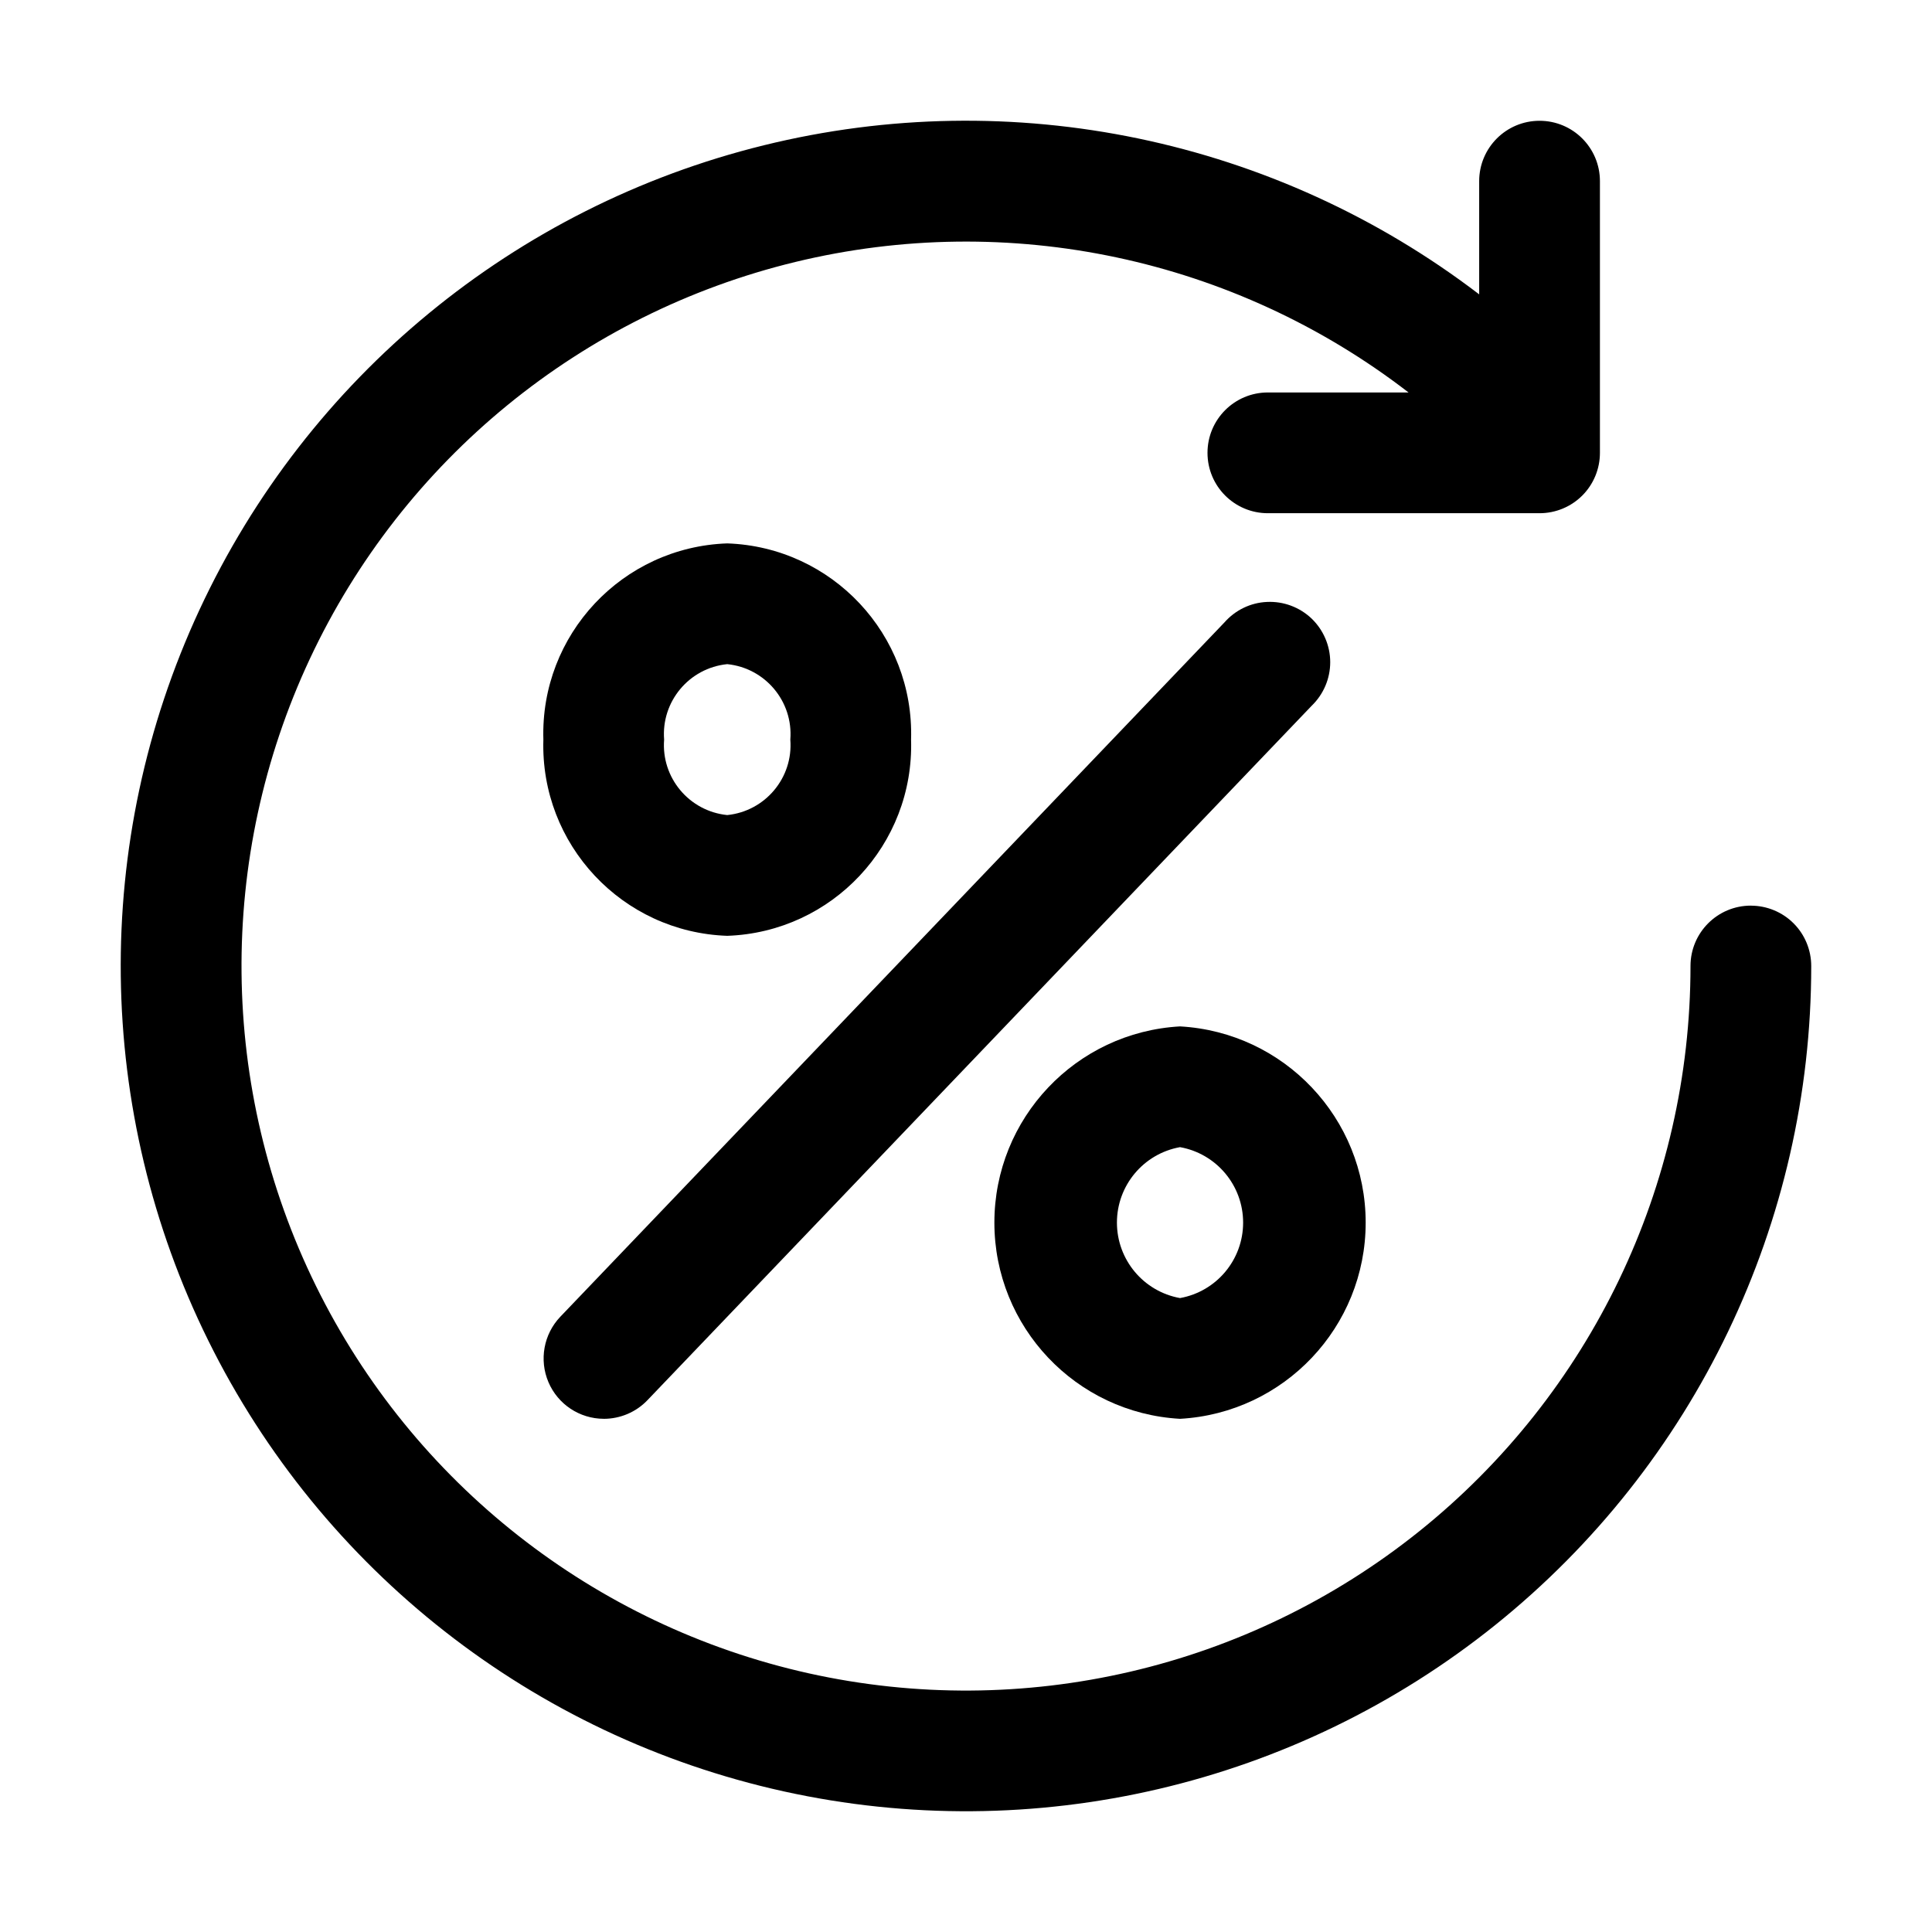
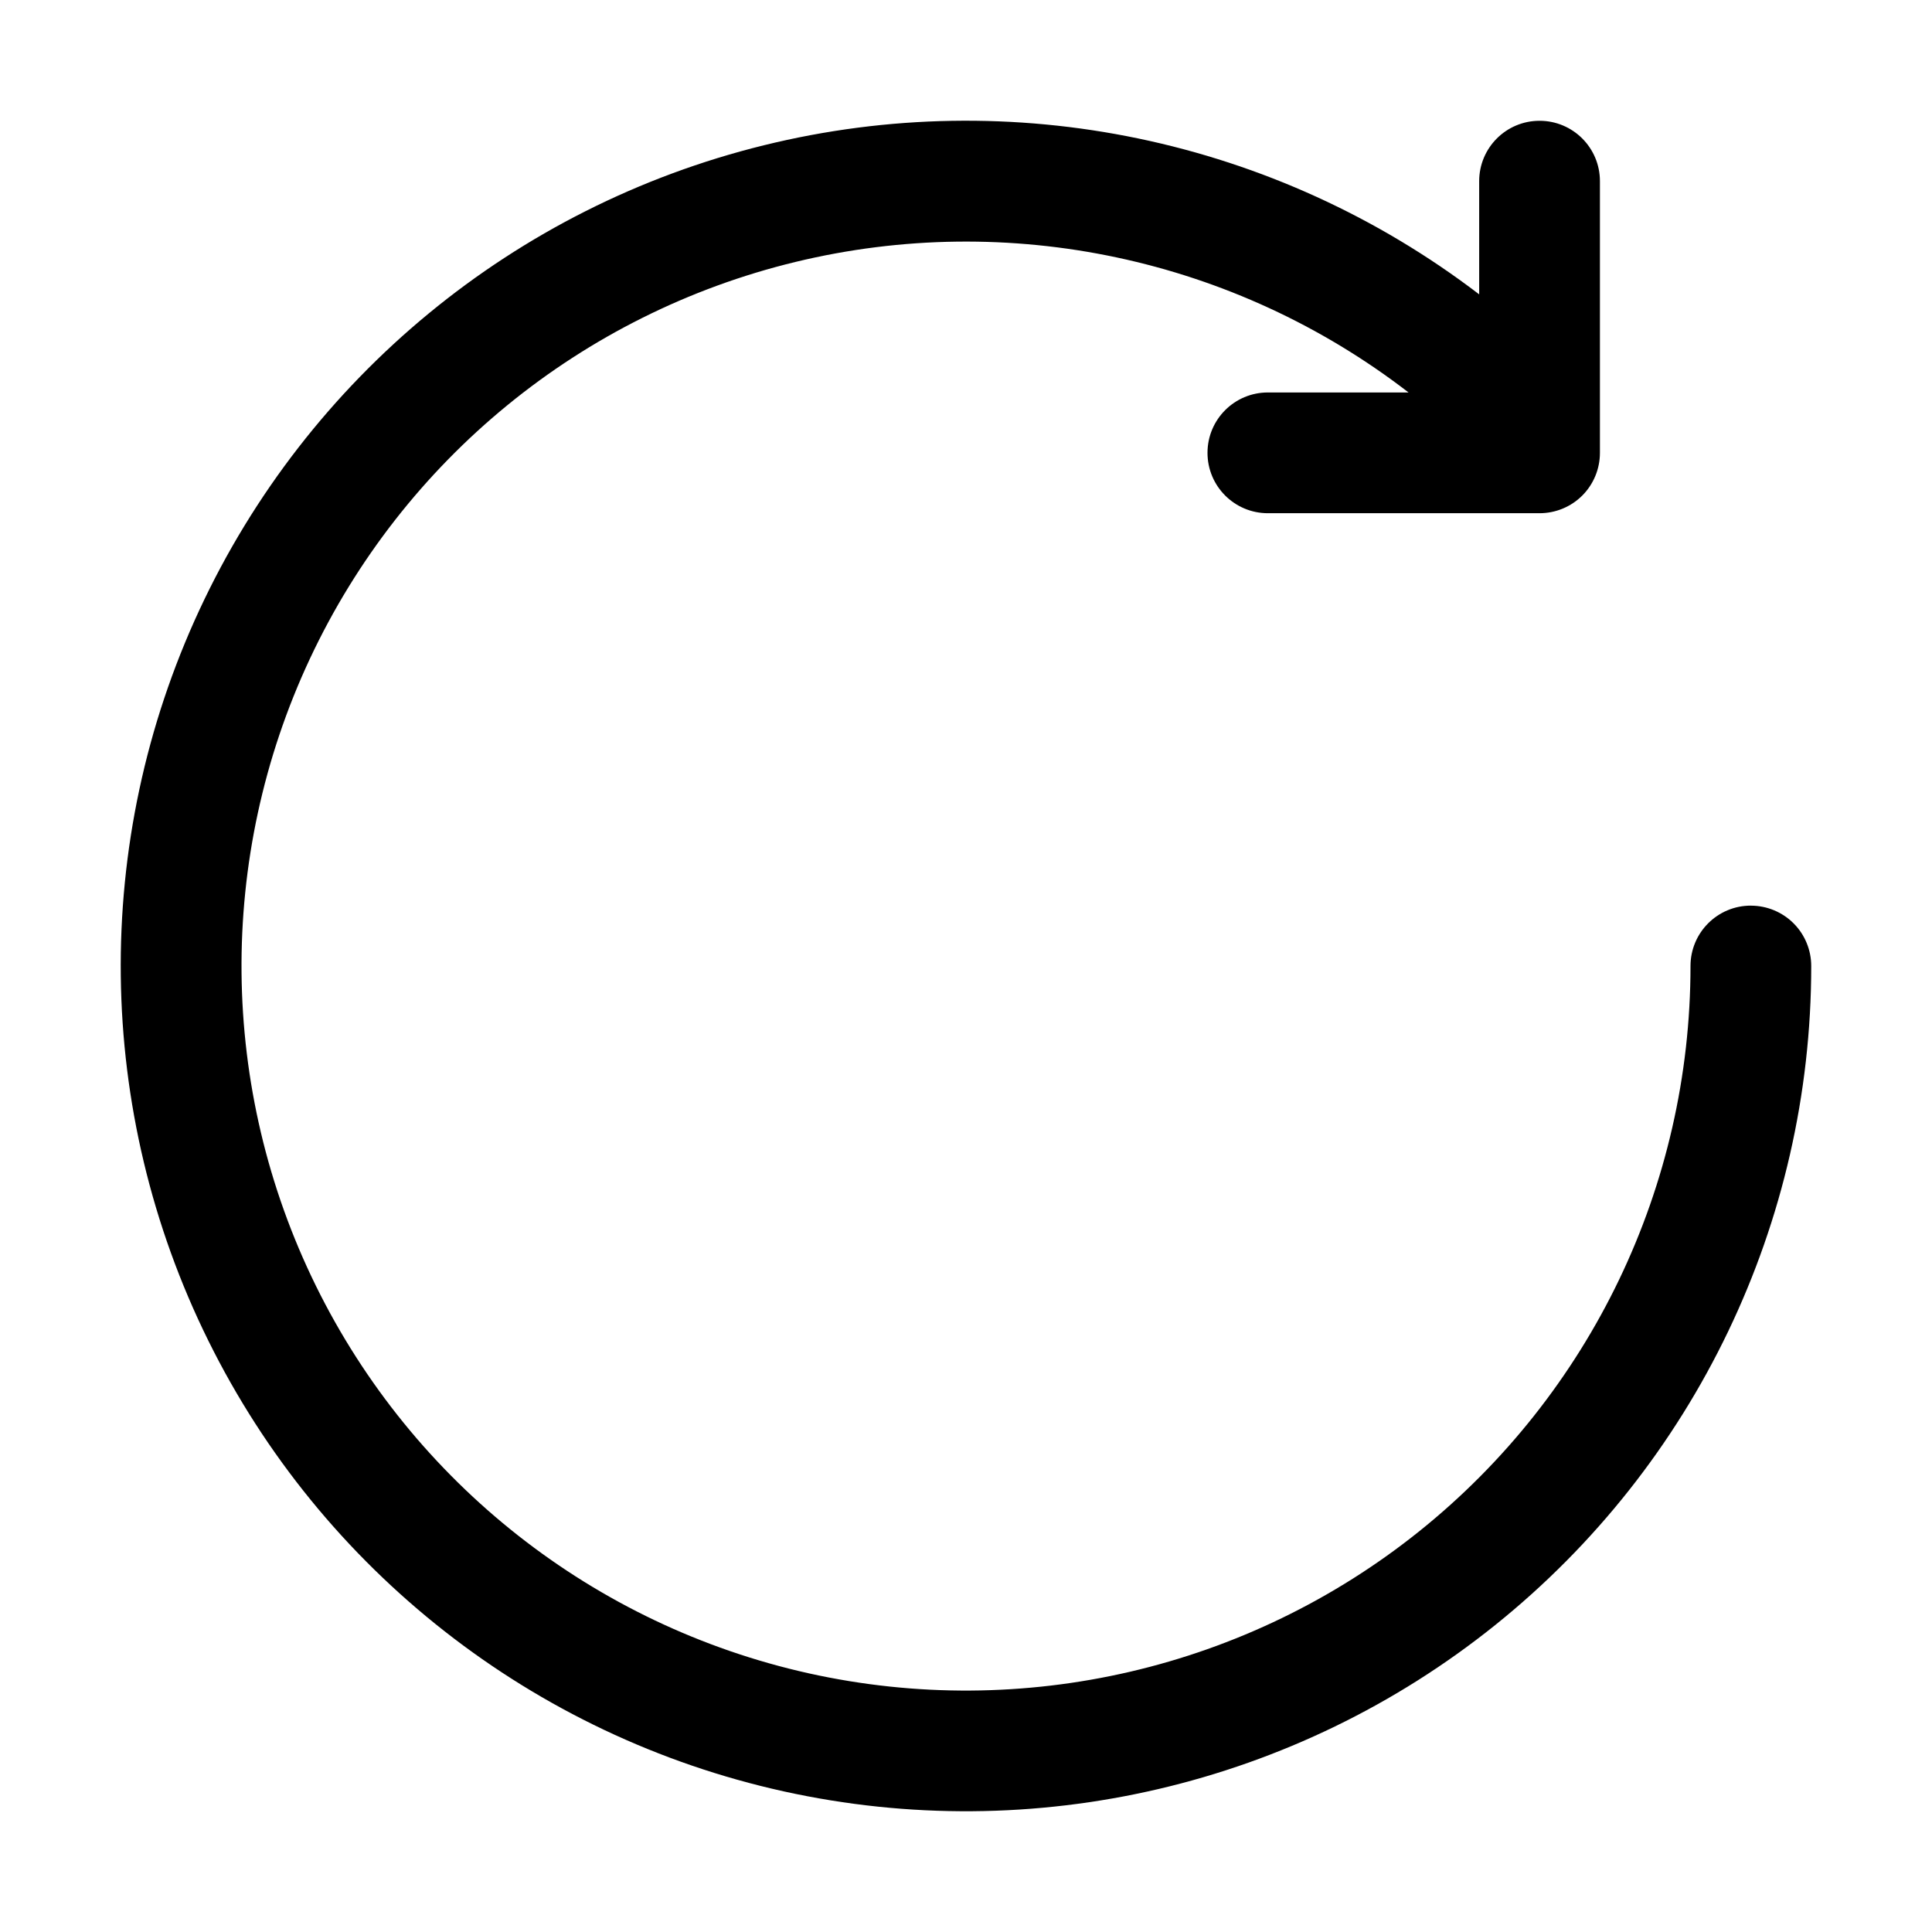
<svg xmlns="http://www.w3.org/2000/svg" width="100pt" height="100pt" version="1.1" viewBox="0 0 100 100">
  <g>
-     <path d="m37.641 48.438c5.43-0.188 9.684-4.727 9.516-10.156 0.168-5.43-4.086-9.969-9.516-10.156-5.43 0.188-9.684 4.727-9.516 10.156-0.168 5.43 4.086 9.969 9.516 10.156zm0-14.062c1.969 0.199 3.422 1.934 3.266 3.906 0.156 1.973-1.297 3.707-3.266 3.906-1.969-0.199-3.422-1.934-3.266-3.906-0.156-1.973 1.297-3.707 3.266-3.906z" />
-     <path d="m61.078 73.438c5.391-0.301 9.609-4.758 9.609-10.156s-4.219-9.855-9.609-10.156c-5.391 0.301-9.609 4.758-9.609 10.156s4.219 9.855 9.609 10.156zm0-14.062c1.891 0.34 3.266 1.984 3.266 3.906s-1.375 3.566-3.266 3.906c-1.891-0.34-3.266-1.984-3.266-3.906s1.375-3.566 3.266-3.906z" />
-     <path d="m31.25 73.438c0.855 0 1.676-0.348 2.266-0.969l34.375-35.938c0.613-0.59 0.961-1.406 0.961-2.258 0-0.852-0.352-1.668-0.965-2.258-0.617-0.586-1.449-0.898-2.301-0.859-0.852 0.035-1.648 0.422-2.211 1.062l-34.375 35.938c-0.859 0.902-1.102 2.234-0.613 3.383 0.488 1.148 1.613 1.895 2.863 1.898z" />
    <path d="m90.625 46.875c-1.727 0-3.125 1.398-3.125 3.125 0 11.379-5.164 22.141-14.039 29.258-8.875 7.117-20.5 9.82-31.605 7.352-11.105-2.473-20.488-9.852-25.508-20.062-5.019-10.211-5.133-22.148-0.309-32.449 4.828-10.305 14.07-17.859 25.125-20.539 11.059-2.68 22.734-0.195 31.742 6.754h-7.281c-1.727 0-3.125 1.398-3.125 3.125s1.398 3.125 3.125 3.125h14.062c0.828 0 1.625-0.328 2.211-0.914 0.586-0.586 0.914-1.383 0.914-2.211v-14.062c0-1.727-1.398-3.125-3.125-3.125s-3.125 1.398-3.125 3.125v5.859c-10.539-8.051-24.156-10.891-37.031-7.715-12.879 3.172-23.617 12.016-29.207 24.043-5.59 12.023-5.422 25.938 0.457 37.824 5.875 11.887 16.828 20.469 29.777 23.332 12.949 2.859 26.496-0.305 36.836-8.609 10.34-8.305 16.355-20.848 16.355-34.109 0-0.828-0.328-1.625-0.914-2.211-0.586-0.586-1.383-0.914-2.211-0.914z" />
  </g>
</svg>